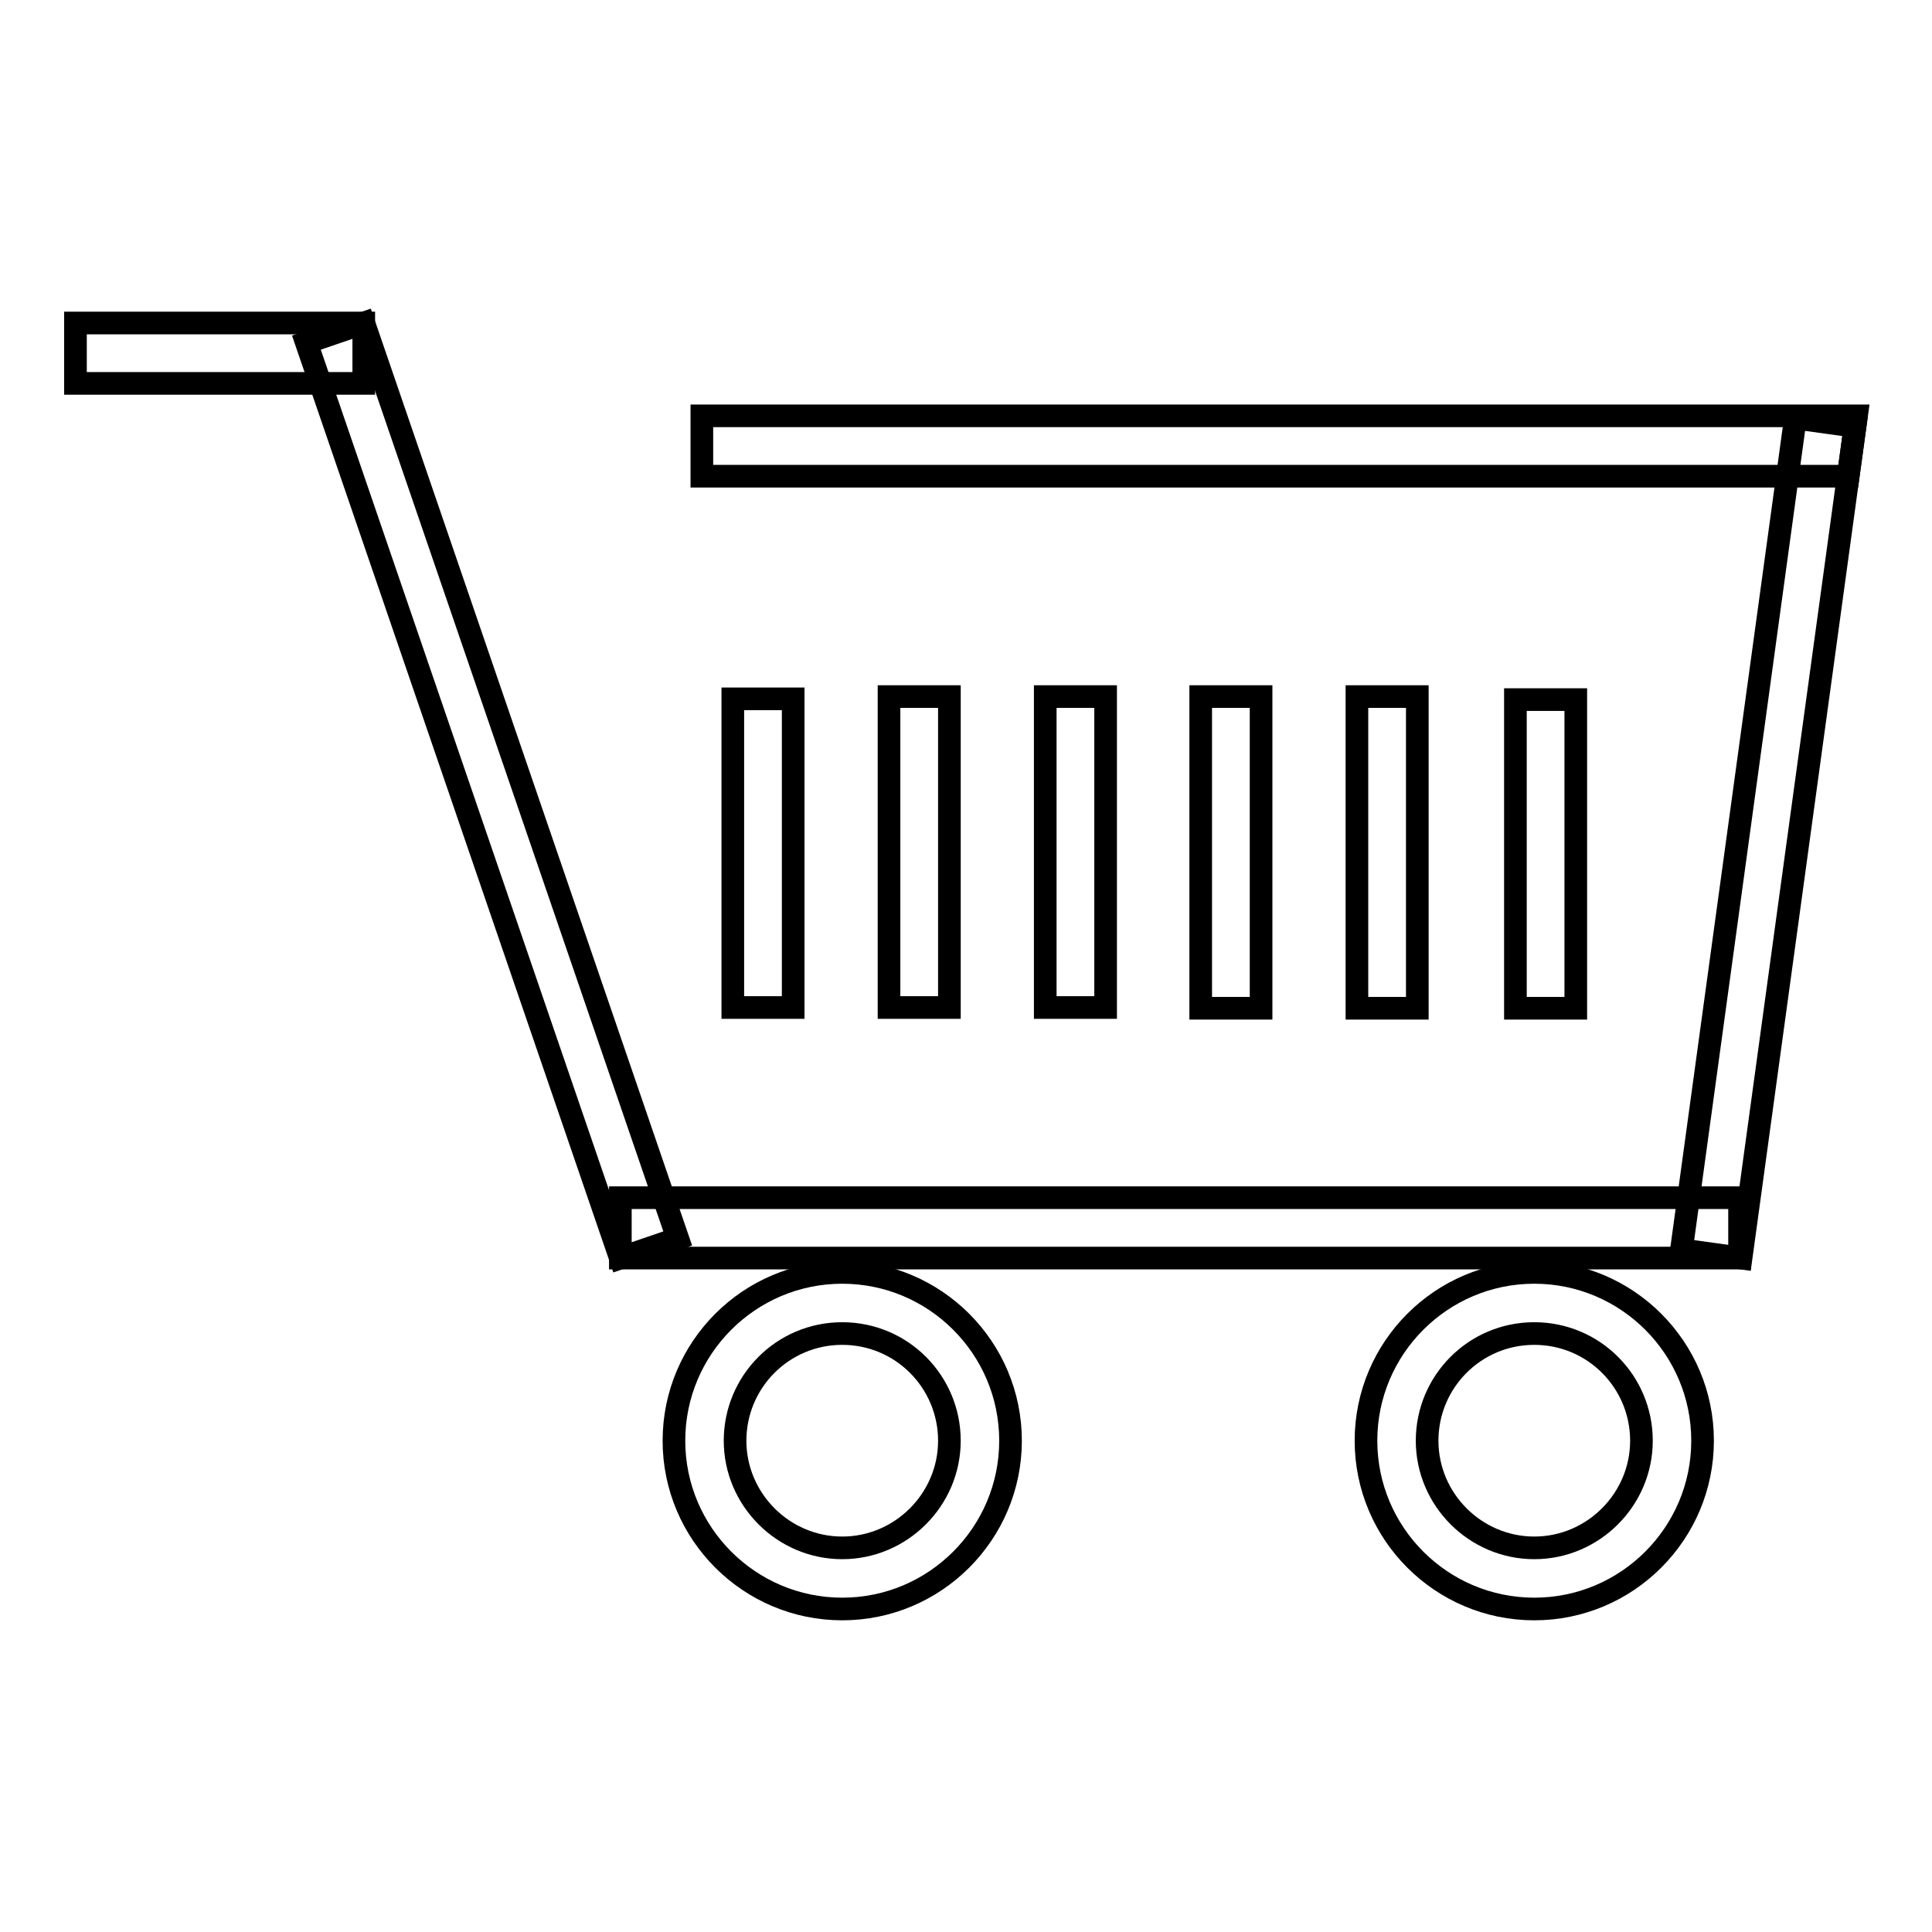
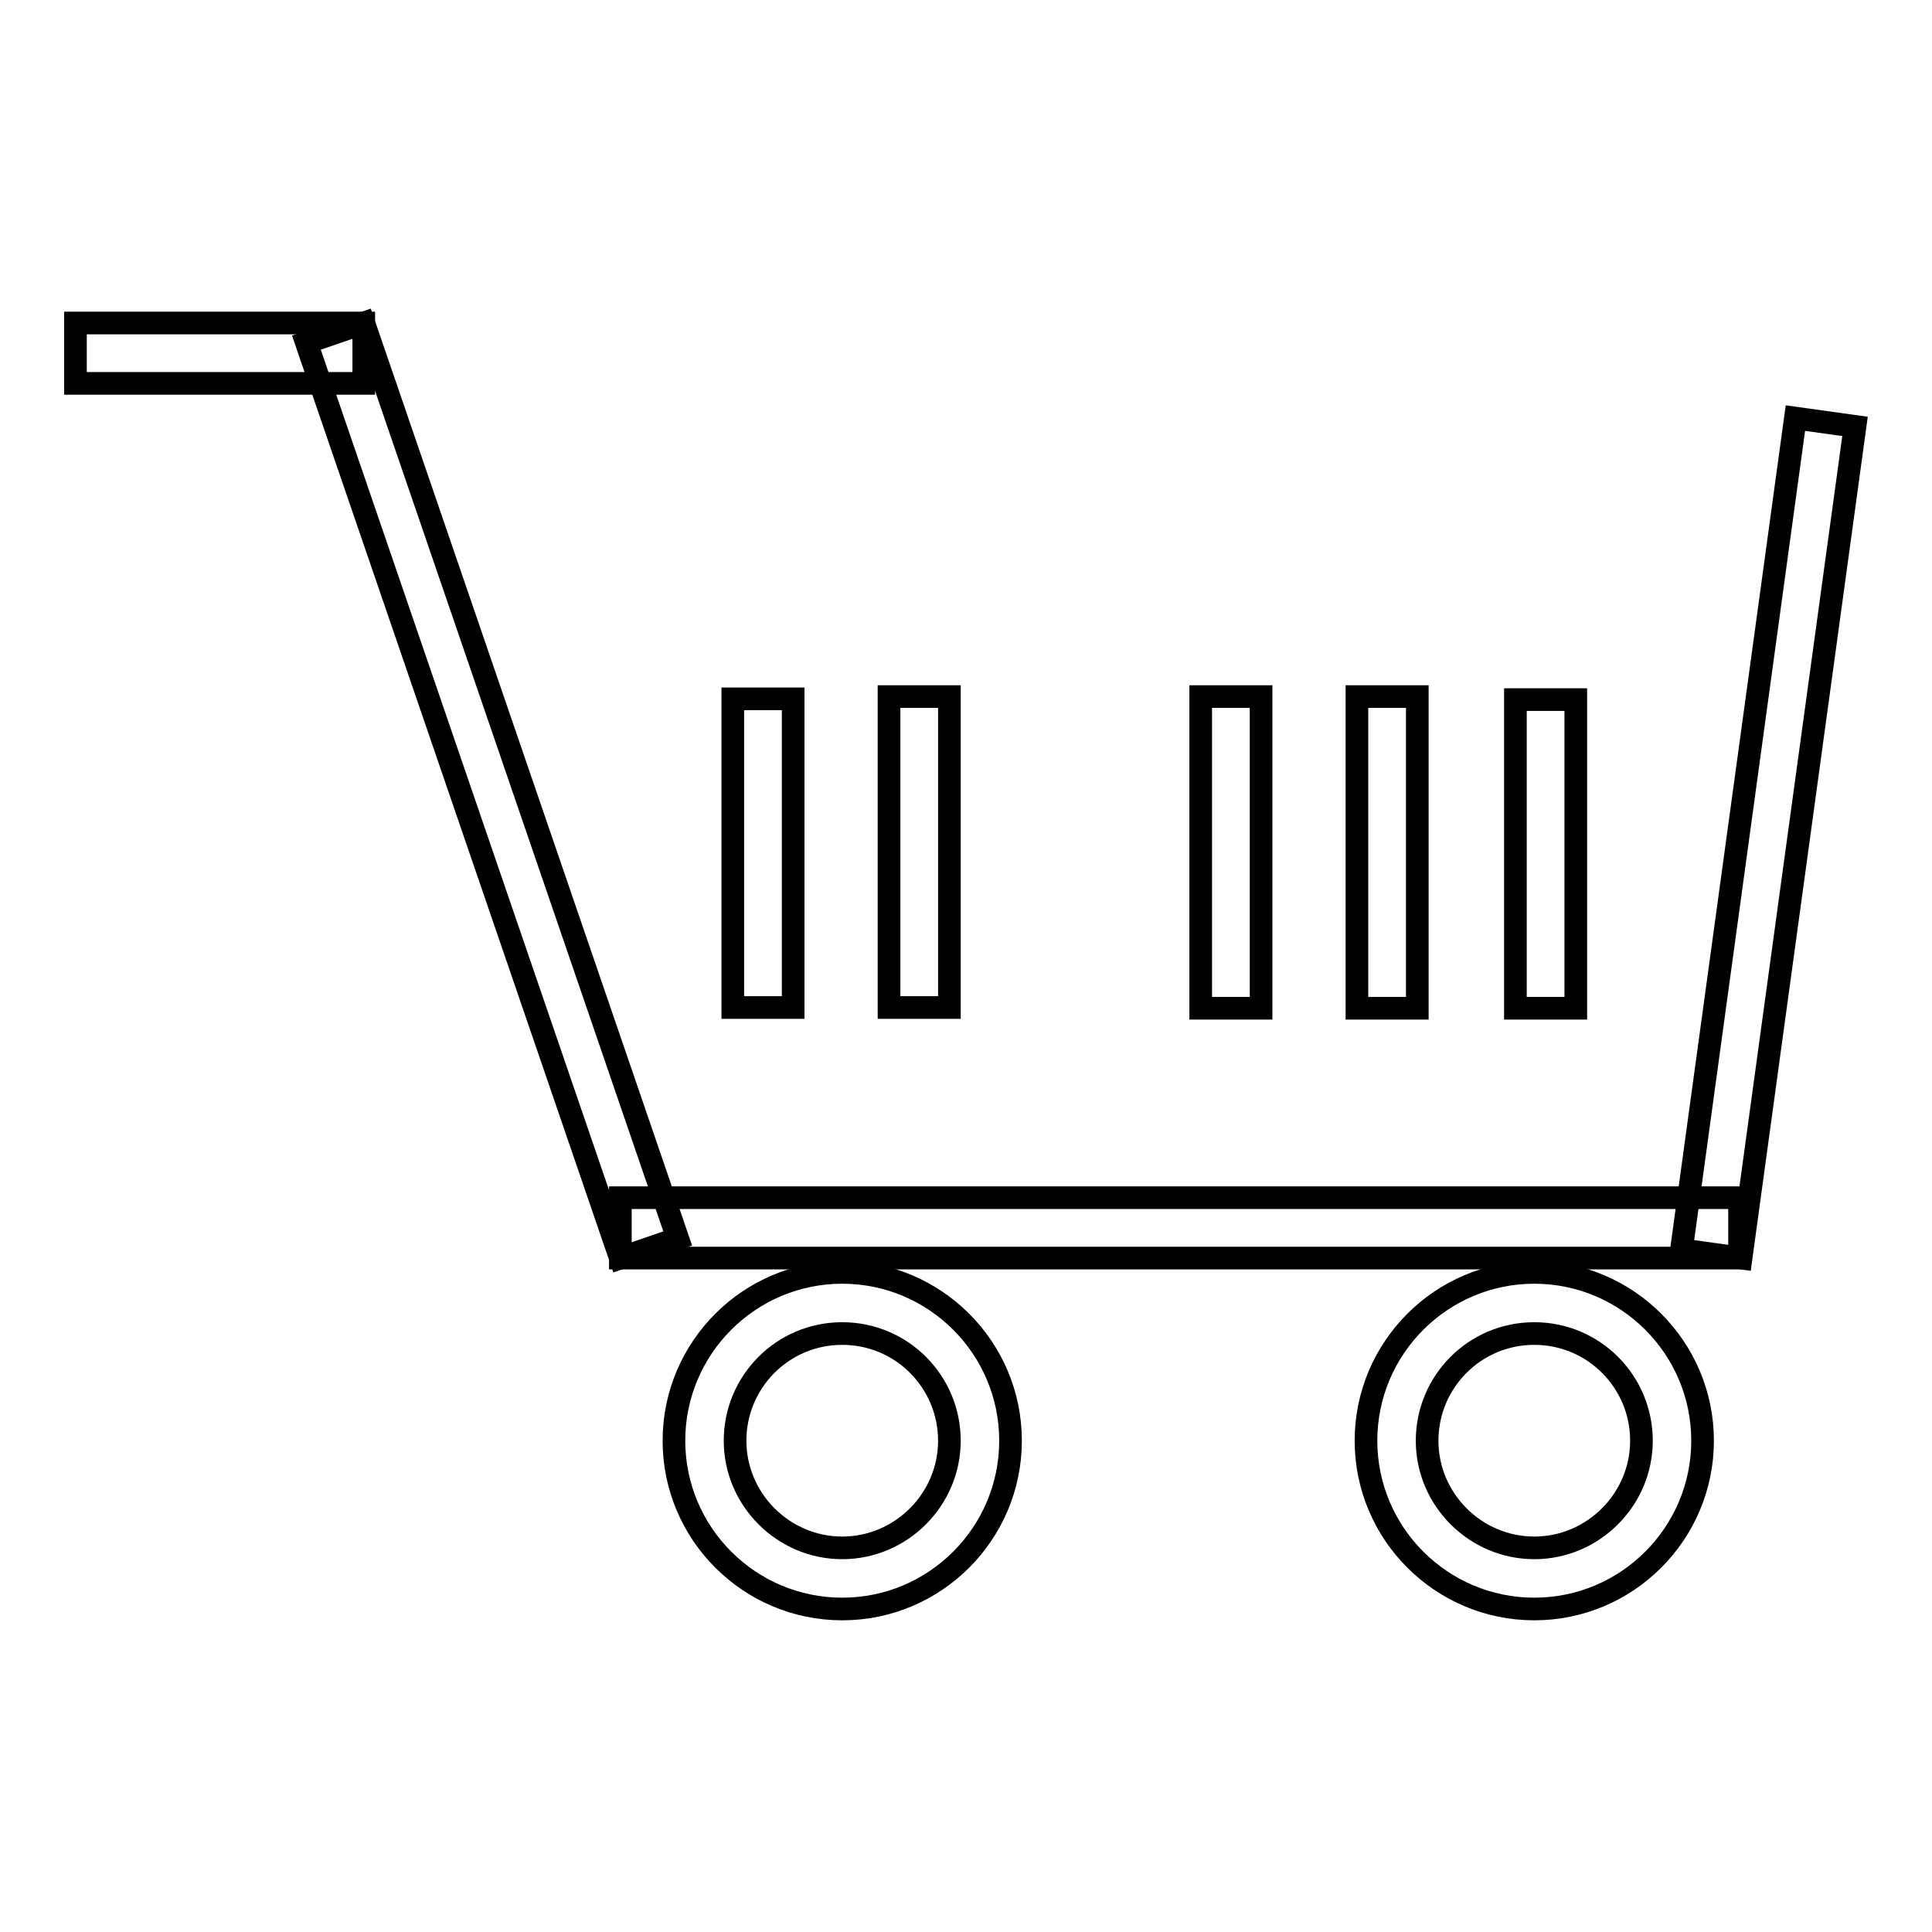
<svg xmlns="http://www.w3.org/2000/svg" version="1.1" x="0px" y="0px" viewBox="0 0 256 256" enable-background="new 0 0 256 256" xml:space="preserve">
  <g>
    <g>
      <path stroke-width="3" fill-opacity="0" stroke="#000000" d="M199.9,81.6" />
      <path stroke-width="3" fill-opacity="0" stroke="#000000" d="M202.5,81.6" />
      <path stroke-width="3" fill-opacity="0" stroke="#000000" d="M111.6,213.2c-12.3,0-22.3-10-22.3-22.3c0-12.3,10-22.3,22.3-22.3c12.3,0,22.3,10,22.3,22.3S123.9,213.2,111.6,213.2z M111.6,176.7c-7.9,0-14.2,6.4-14.2,14.2s6.4,14.2,14.2,14.2s14.2-6.4,14.2-14.2S119.5,176.7,111.6,176.7z" />
      <path stroke-width="3" fill-opacity="0" stroke="#000000" d="M203.3,213.2c-12.3,0-22.3-10-22.3-22.3c0-12.3,10-22.3,22.3-22.3c12.3,0,22.3,10,22.3,22.3S215.6,213.2,203.3,213.2z M203.3,176.7c-7.9,0-14.2,6.4-14.2,14.2s6.4,14.2,14.2,14.2c7.8,0,14.2-6.4,14.2-14.2S211.2,176.7,203.3,176.7z" />
      <path stroke-width="3" fill-opacity="0" stroke="#000000" d="M179.8,92.3h8v41.3h-8V92.3z" />
      <path stroke-width="3" fill-opacity="0" stroke="#000000" d="M200.8,92.7h8v40.9h-8V92.7z" />
-       <path stroke-width="3" fill-opacity="0" stroke="#000000" d="M138.5,92.3h8v41.2h-8V92.3z" />
      <path stroke-width="3" fill-opacity="0" stroke="#000000" d="M159.1,92.3h8v41.3h-8V92.3z" />
      <path stroke-width="3" fill-opacity="0" stroke="#000000" d="M117.8,92.3h8v41.2h-8V92.3z" />
      <path stroke-width="3" fill-opacity="0" stroke="#000000" d="M97.1,92.6h8v40.9h-8V92.6z" />
      <path stroke-width="3" fill-opacity="0" stroke="#000000" d="M237.9,55.4l7.9,1.1l-15.1,110.2l-7.9-1.1L237.9,55.4z" />
      <path stroke-width="3" fill-opacity="0" stroke="#000000" d="M89.8,164.1l-7.6,2.6L40.6,45.4l7.6-2.6L89.8,164.1z" />
      <path stroke-width="3" fill-opacity="0" stroke="#000000" d="M10,42.8h38.2v8H10V42.8z" />
-       <path stroke-width="3" fill-opacity="0" stroke="#000000" d="M246,55.1l-1.1,8H93v-8H246z" />
      <path stroke-width="3" fill-opacity="0" stroke="#000000" d="M82.2,158.7h148.3v8H82.2V158.7z" />
    </g>
  </g>
</svg>